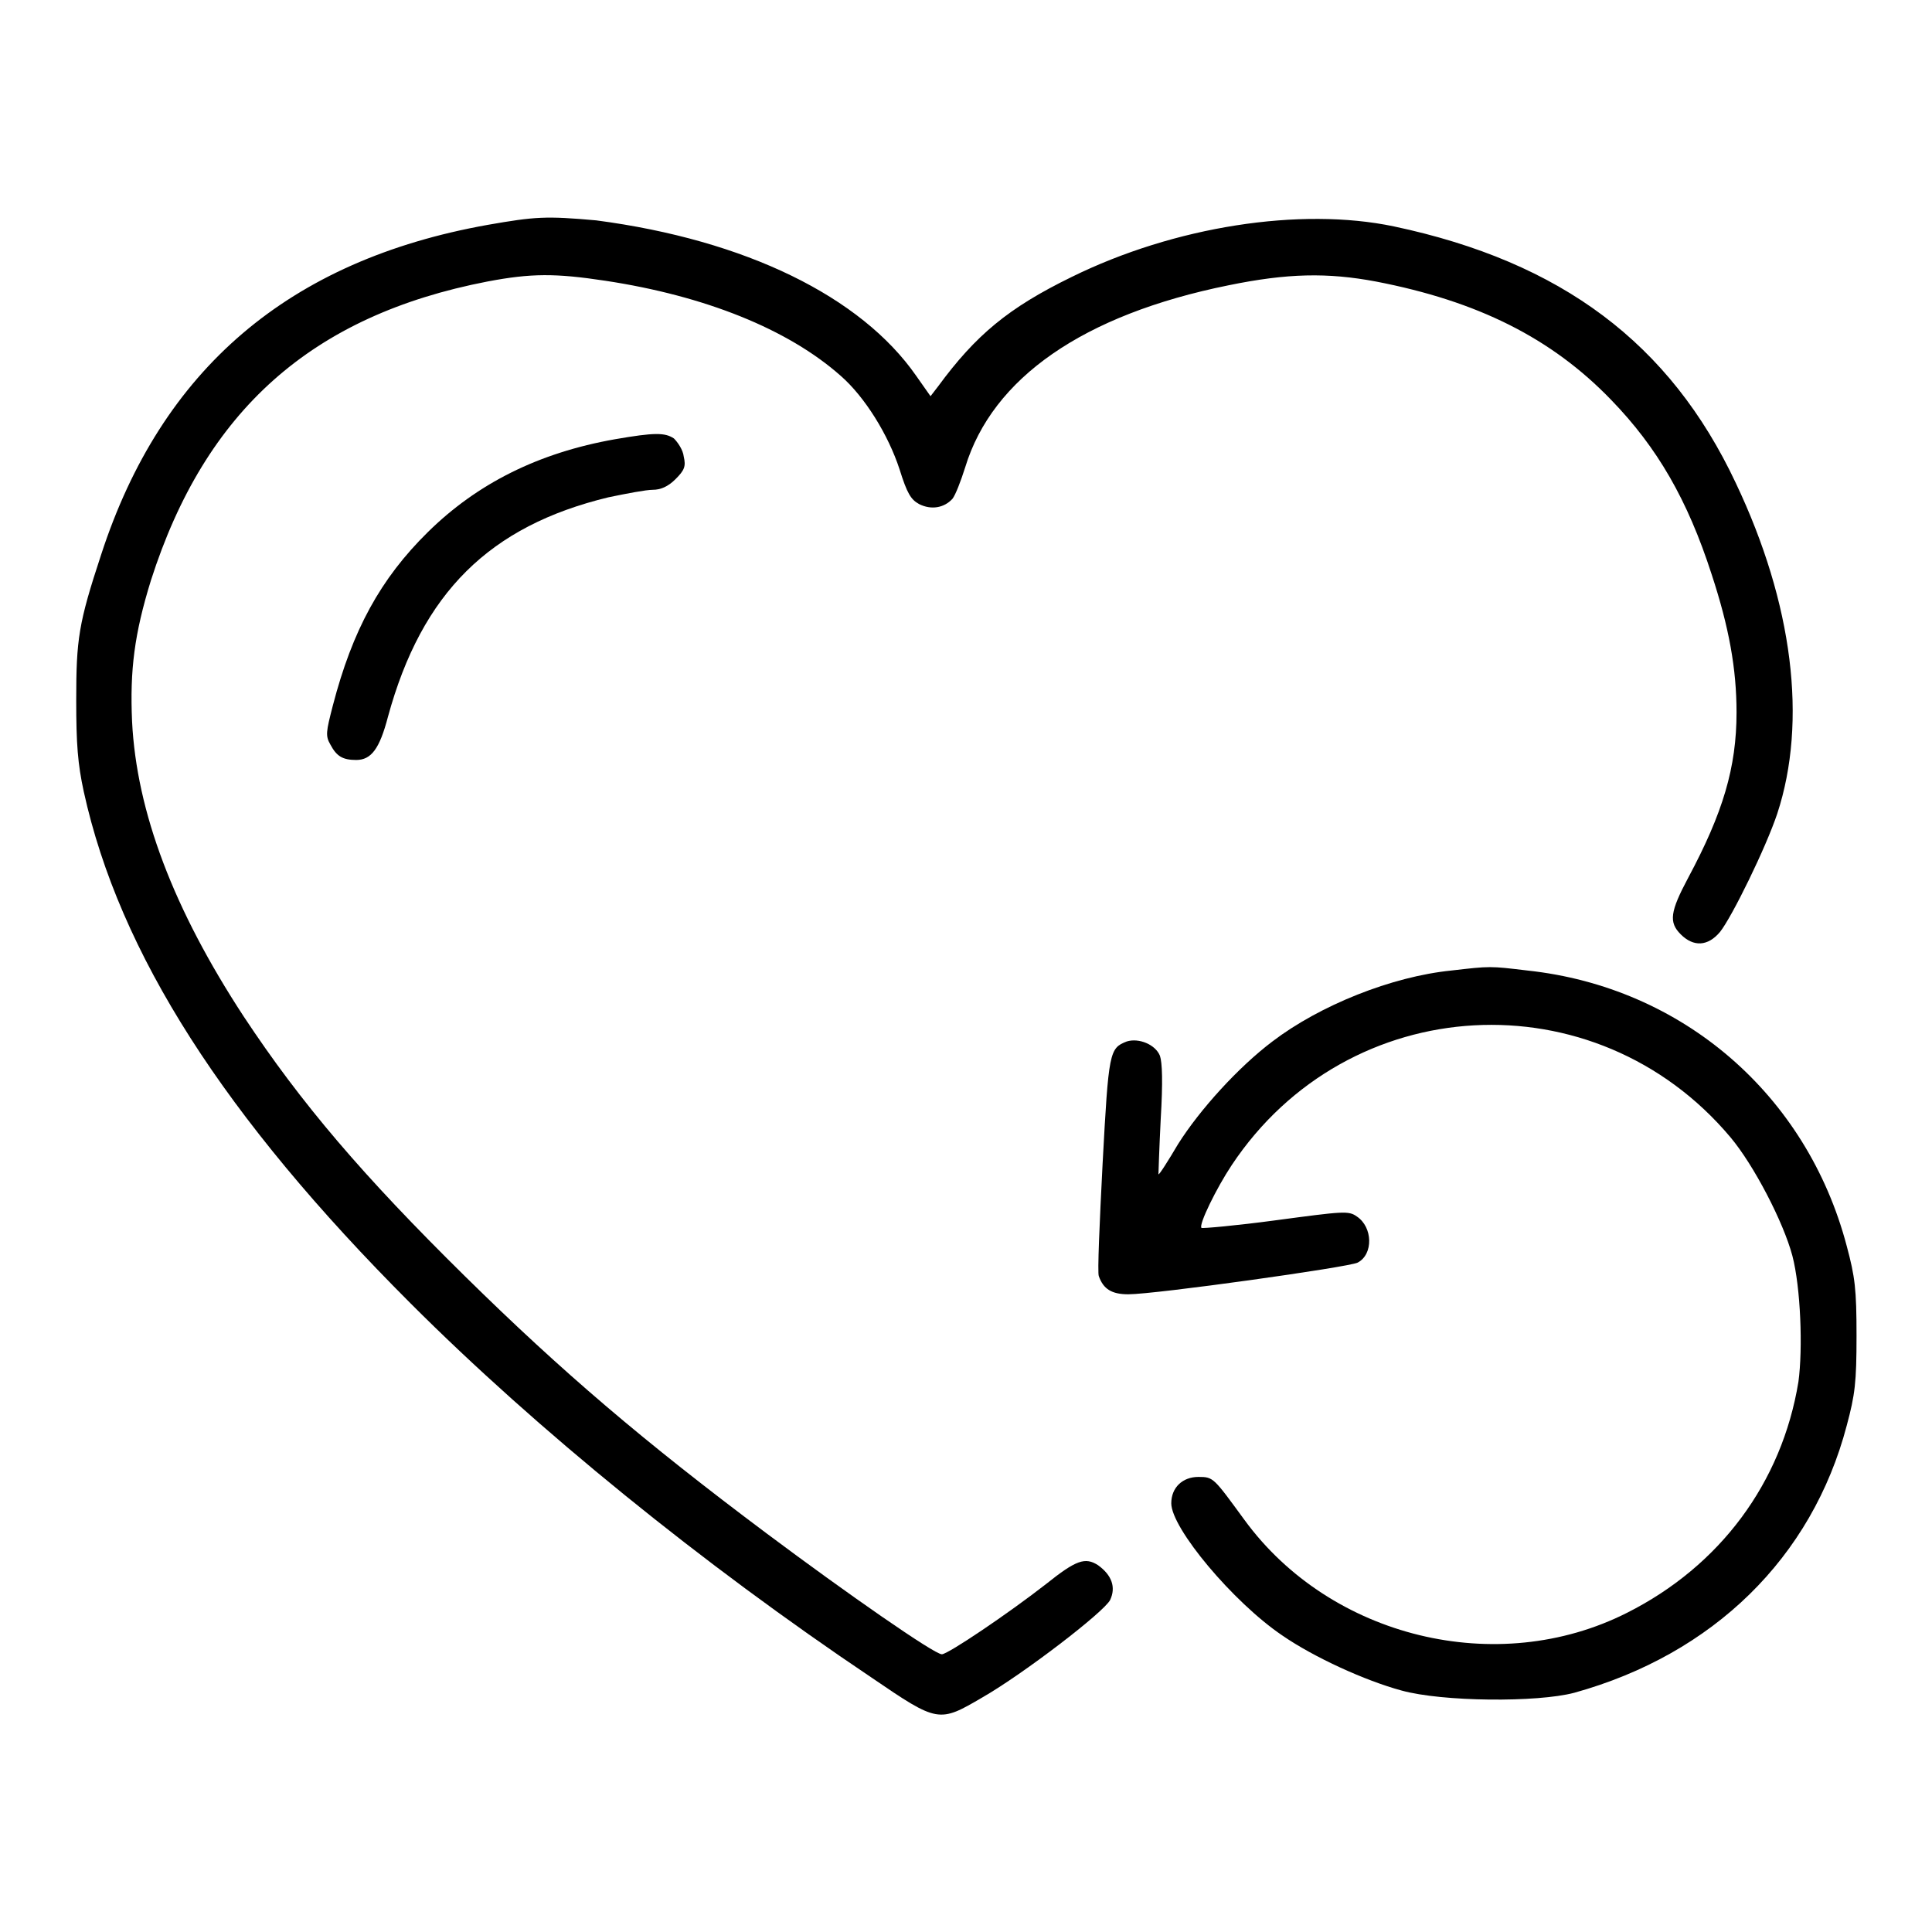
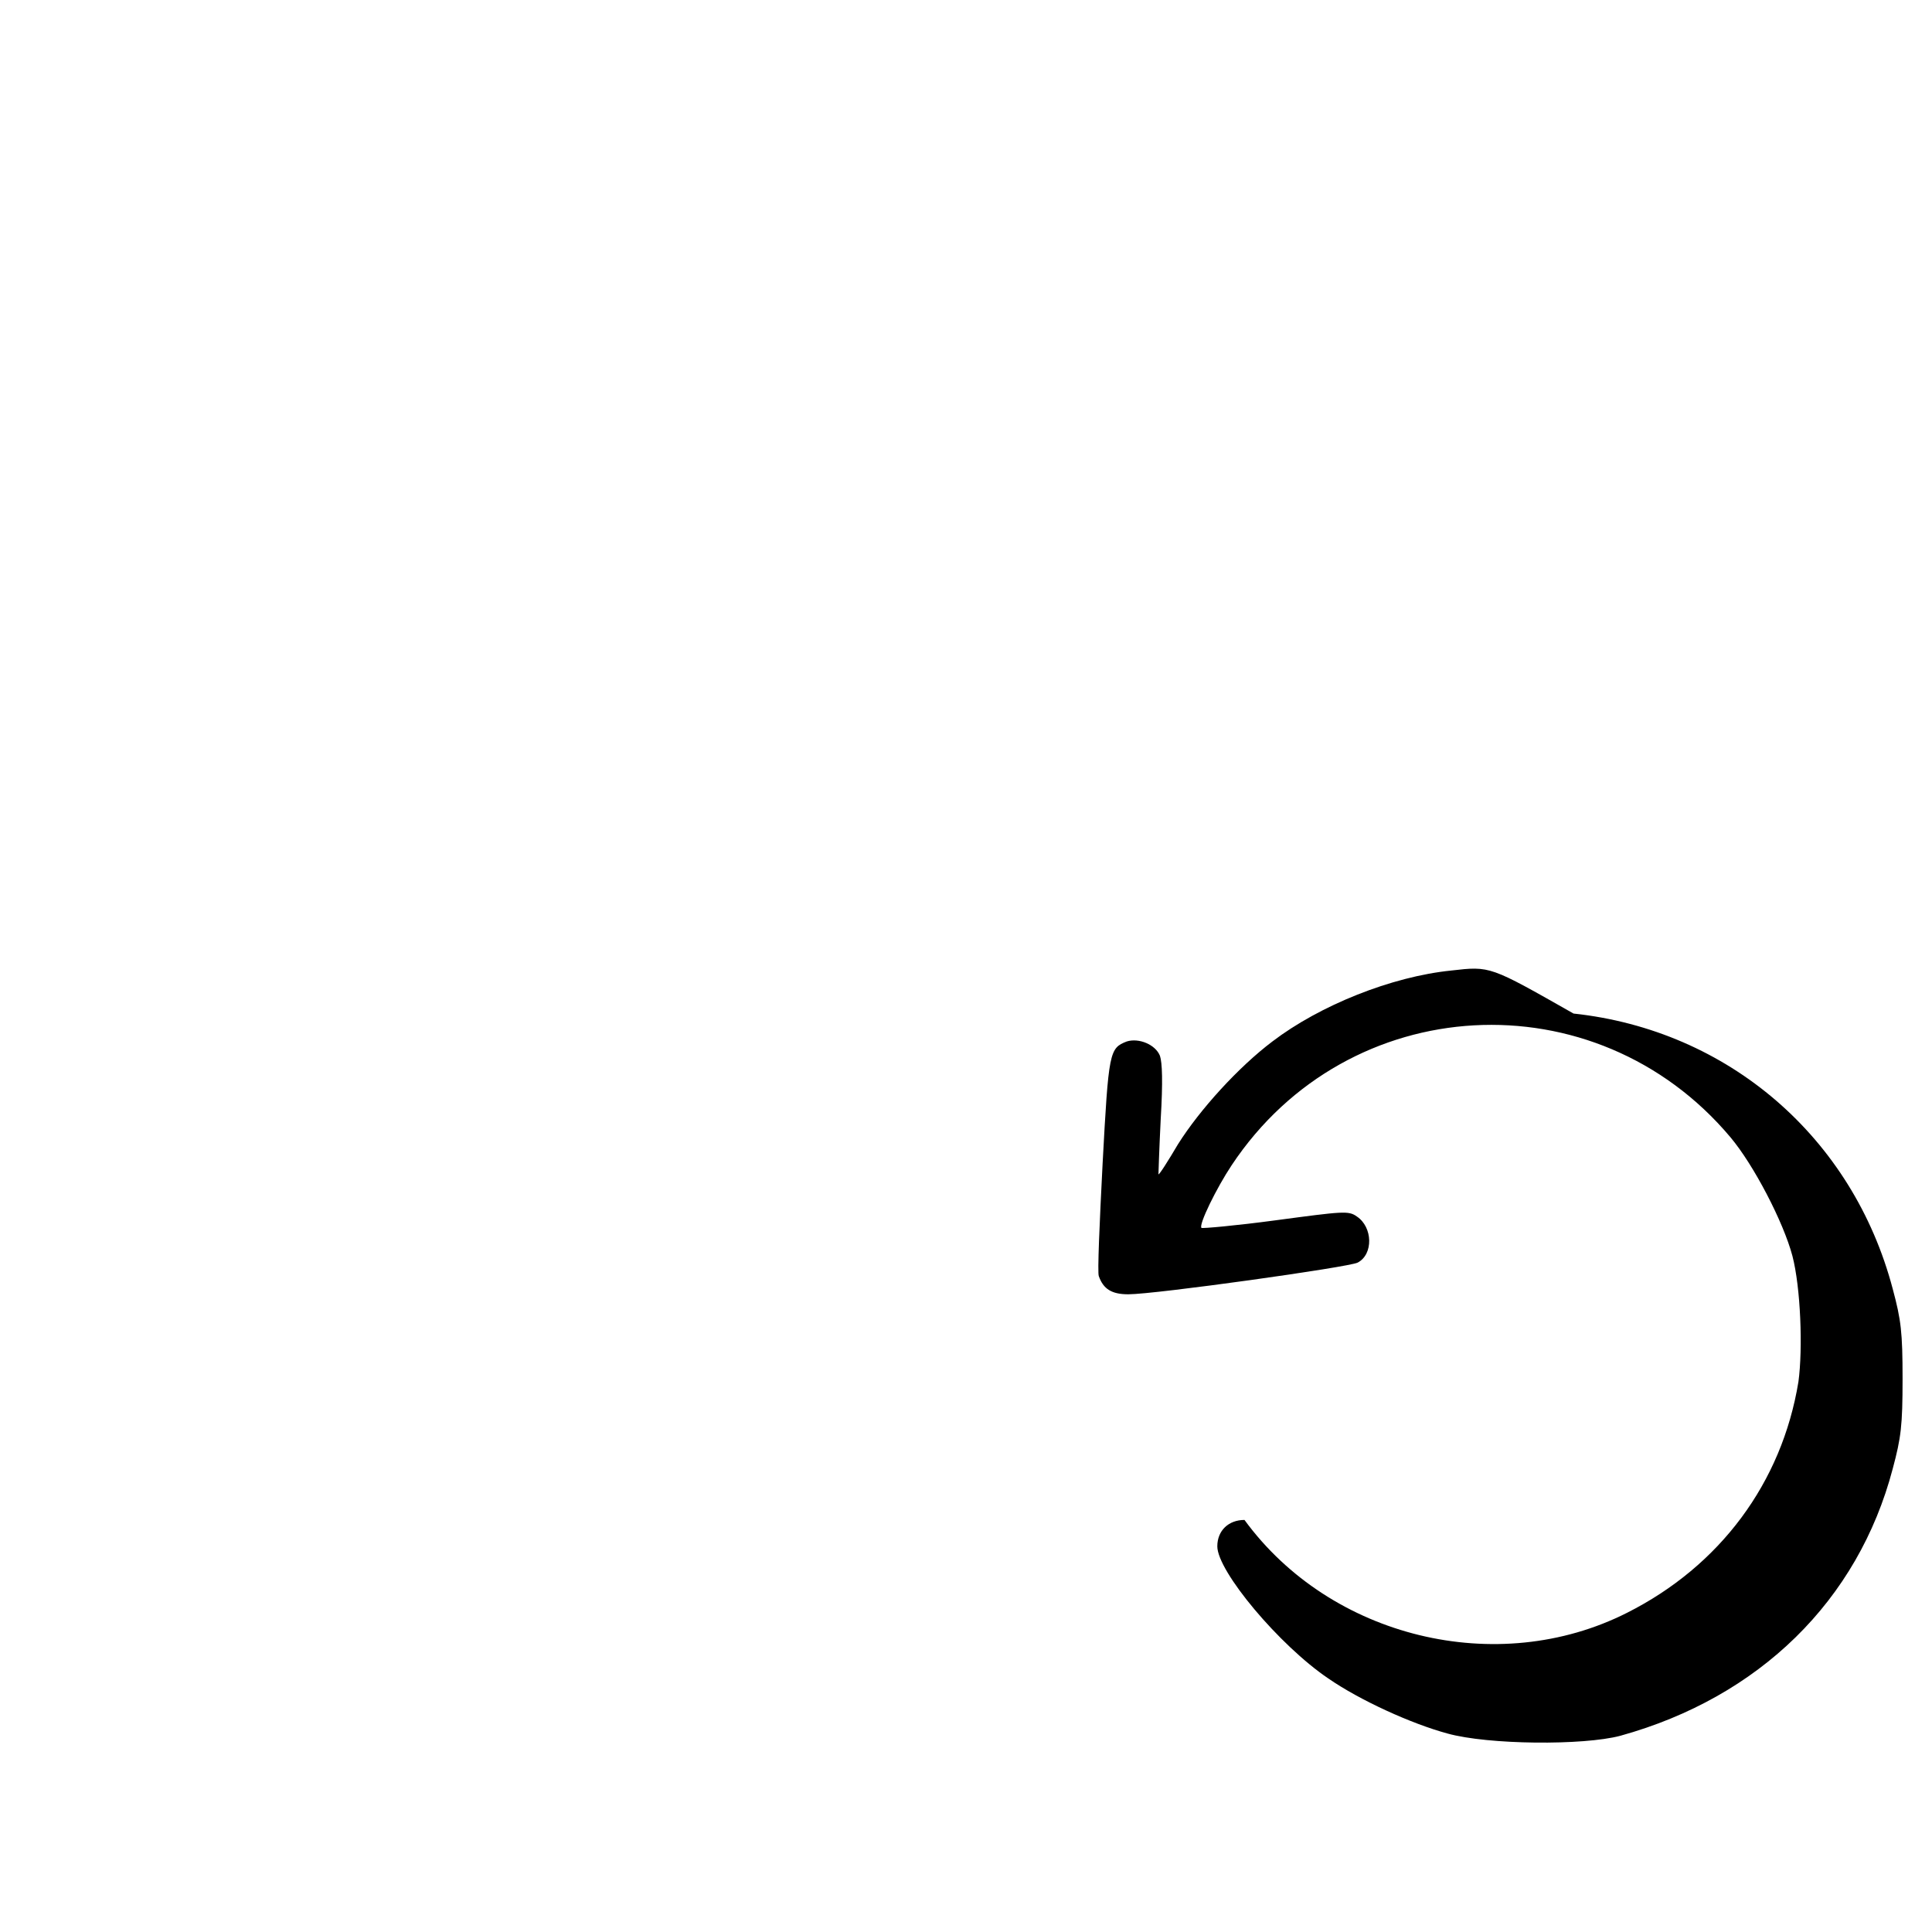
<svg xmlns="http://www.w3.org/2000/svg" version="1.1" x="0px" y="0px" viewBox="0 0 256 256" enable-background="new 0 0 256 256" xml:space="preserve">
  <g>
    <g>
      <g>
-         <path fill="#000000" d="M64.6,29.8c-26.3,4.7-43.2,19.1-51.2,43.7c-3,9.1-3.3,11.2-3.3,19.3c0,5.8,0.2,8.4,1,12.1c4.7,21.4,18.6,43.1,43.3,67.8c16.7,16.7,38.6,34.5,61.1,49.6c8.8,6,8.9,6,14.7,2.6c5.4-3.1,16.1-11.3,16.9-12.9c0.8-1.7,0.2-3.3-1.6-4.6c-1.7-1.1-2.9-0.7-6.9,2.5c-5,3.9-13,9.3-13.8,9.3c-1,0-12.5-8-23.2-16c-16.3-12.2-27.1-21.4-40-34.1c-13.5-13.3-21.7-22.9-29.3-34.4c-9.3-14.2-14.2-27.1-14.8-39.1C17.2,88.8,17.8,84,20,76.9c7.2-22.5,21.3-35.1,44.6-39.6c5.8-1.1,9-1.1,15.6-0.1c13.2,2,24.2,6.4,31.2,12.6c3.2,2.8,6.3,7.8,7.8,12.4c1,3.2,1.5,4,2.6,4.6c1.6,0.8,3.3,0.5,4.4-0.7c0.4-0.5,1.1-2.3,1.7-4.2c3.6-11.8,15.6-20.2,34.9-24.1c7.8-1.6,13.1-1.7,19.5-0.5c13.5,2.6,23.3,7.5,31.2,15.7c6.1,6.3,10.1,13.2,13.3,23.1c2.3,7,3.3,12.5,3.3,18.3c0,7.3-1.8,13.3-6.4,21.9c-2.4,4.5-2.6,5.9-1,7.5c1.7,1.7,3.6,1.6,5.2-0.3c1.6-2,6.1-11.2,7.6-15.7c4-12.2,2.1-27.8-5.5-43.8c-8.7-18.5-23.1-29.3-45.3-34c-12.4-2.6-29.1,0-42.7,6.7c-8.4,4.1-12.7,7.7-17.7,14.5l-1,1.3l-1.9-2.7c-7.3-10.5-22.6-18-42.4-20.6C72.3,28.6,70.9,28.7,64.6,29.8z" />
-         <path fill="#000000" d="M81.5,58.2C71.3,60,63.2,64.1,56.7,70.5c-6.3,6.2-10,13-12.6,23c-0.9,3.5-1,4-0.3,5.2c0.8,1.5,1.6,2,3.4,2c2,0,3.1-1.5,4.2-5.7c4.5-16.5,13.5-25.3,29.2-29.1c2.4-0.5,5-1,5.9-1c1,0,2-0.4,3-1.4c1.2-1.2,1.4-1.7,1.1-3c-0.1-0.9-0.8-1.9-1.3-2.4C88.1,57.3,86.7,57.3,81.5,58.2z" />
-         <path fill="#000000" d="M192.3,128.6c-7.9,0.8-17.4,4.6-23.7,9.4c-4.5,3.4-9.6,9-12.5,13.6c-1.3,2.2-2.5,4.1-2.6,4c0-0.1,0.1-3.3,0.3-7.3c0.3-5,0.2-7.5-0.1-8.4c-0.6-1.5-2.8-2.4-4.4-1.9c-2.3,0.9-2.4,1.3-3.2,16.2c-0.4,7.8-0.7,14.5-0.5,14.9c0.6,1.7,1.7,2.4,3.9,2.4c3.6,0,29.3-3.6,30.4-4.2c2.1-1.1,2-4.7-0.1-6.1c-1.1-0.8-1.8-0.7-10.8,0.5c-5.2,0.7-9.7,1.1-9.8,1c-0.4-0.4,2-5.3,4-8.3c15.4-23.2,48.2-25,66.1-3.7c3.1,3.7,7,11.2,8.2,15.7c1.1,4.2,1.4,12.3,0.8,16.7c-2.2,13.4-10.4,24.4-22.7,30.6c-17.2,8.7-39.3,3.3-50.7-12.3c-4.1-5.6-4.1-5.7-6.1-5.7c-2.1,0-3.6,1.4-3.6,3.5c0,3.3,8.2,13.1,14.7,17.5c4.2,2.9,11,6,15.8,7.3c5.4,1.5,18,1.6,22.9,0.3c18.4-5.1,31.5-17.9,36.1-35.4c1.1-4.1,1.3-5.7,1.3-11.9c0-6.2-0.2-7.8-1.3-11.9c-5.3-20.1-21.8-34.3-42.3-36.5C197.4,128,197.5,128,192.3,128.6z" />
+         <path fill="#000000" d="M192.3,128.6c-7.9,0.8-17.4,4.6-23.7,9.4c-4.5,3.4-9.6,9-12.5,13.6c-1.3,2.2-2.5,4.1-2.6,4c0-0.1,0.1-3.3,0.3-7.3c0.3-5,0.2-7.5-0.1-8.4c-0.6-1.5-2.8-2.4-4.4-1.9c-2.3,0.9-2.4,1.3-3.2,16.2c-0.4,7.8-0.7,14.5-0.5,14.9c0.6,1.7,1.7,2.4,3.9,2.4c3.6,0,29.3-3.6,30.4-4.2c2.1-1.1,2-4.7-0.1-6.1c-1.1-0.8-1.8-0.7-10.8,0.5c-5.2,0.7-9.7,1.1-9.8,1c-0.4-0.4,2-5.3,4-8.3c15.4-23.2,48.2-25,66.1-3.7c3.1,3.7,7,11.2,8.2,15.7c1.1,4.2,1.4,12.3,0.8,16.7c-2.2,13.4-10.4,24.4-22.7,30.6c-17.2,8.7-39.3,3.3-50.7-12.3c-2.1,0-3.6,1.4-3.6,3.5c0,3.3,8.2,13.1,14.7,17.5c4.2,2.9,11,6,15.8,7.3c5.4,1.5,18,1.6,22.9,0.3c18.4-5.1,31.5-17.9,36.1-35.4c1.1-4.1,1.3-5.7,1.3-11.9c0-6.2-0.2-7.8-1.3-11.9c-5.3-20.1-21.8-34.3-42.3-36.5C197.4,128,197.5,128,192.3,128.6z" />
      </g>
    </g>
  </g>
</svg>